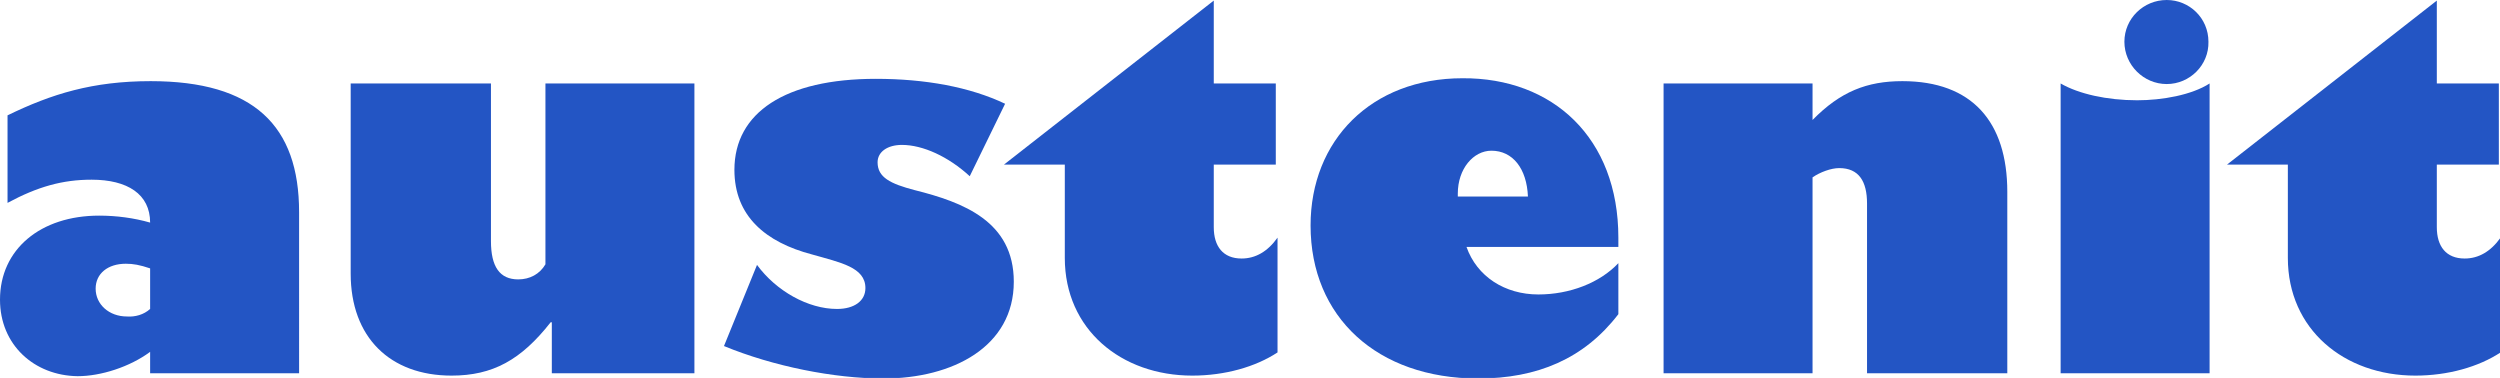
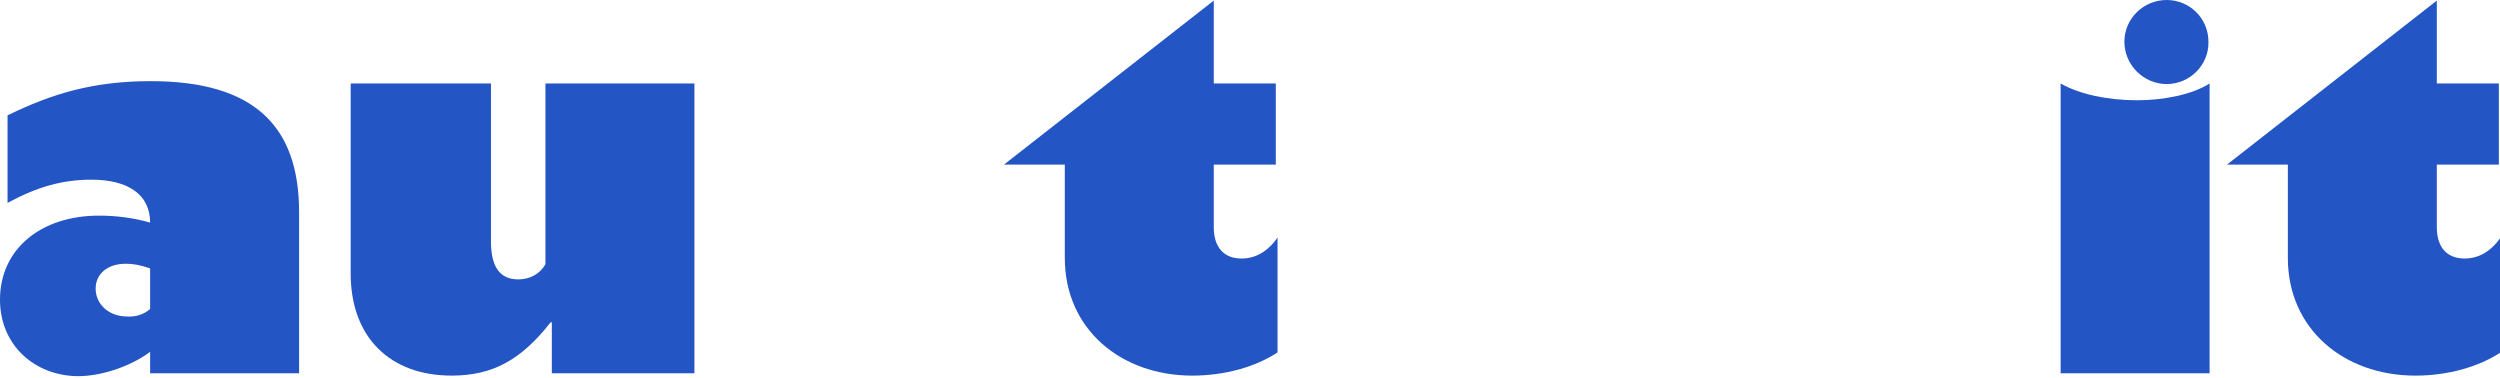
<svg xmlns="http://www.w3.org/2000/svg" version="1.1" id="Ebene_1" x="0px" y="0px" viewBox="0 0 431.3 65.2" style="enable-background:new 0 0 431.3 65.2;" xml:space="preserve">
  <style type="text/css">
	.st0{fill:#2355C4;}
</style>
  <g>
    <path class="st0" d="M51.6,64.4H25.9v-3.7c-3.5,2.6-8.5,4.2-12.5,4.2C5.9,64.8,0,59.5,0,51.7c0-8.7,7-14.5,17.1-14.5   c3,0,6,0.4,8.8,1.2c0-4.9-3.9-7.4-10.1-7.4c-5,0-9.3,1.2-14.5,4V19.9C8.9,16.2,16,14,26,14c17.8,0,25.6,7.7,25.6,22.6V64.4z    M25.9,53.3v-7c-1.8-0.6-2.9-0.8-4.2-0.8c-3.1,0-5.2,1.7-5.2,4.3c0,2.7,2.3,4.8,5.4,4.8C23.3,54.7,24.8,54.3,25.9,53.3z" />
    <path class="st0" d="M84.7,14.4v27.2c0,4.4,1.5,6.6,4.7,6.6c2,0,3.7-0.9,4.7-2.6V14.4h25.7v50H95.2v-8.8H95   c-5.1,6.5-10,9.2-17.1,9.2c-10.6,0-17.4-6.6-17.4-17.6V14.4H84.7z" />
-     <path class="st0" d="M167.3,30.4c-3.7-3.4-8.1-5.4-11.7-5.4c-2.5,0-4.2,1.2-4.2,3c0,2.6,2.2,3.7,6.4,4.8   c8.4,2.1,17.1,5.4,17.1,15.8c0,11.2-10.5,16.7-22.5,16.7c-8.5,0-19-2.1-27.5-5.6l5.7-14c3.3,4.5,8.8,7.6,13.8,7.6   c3,0,4.9-1.4,4.9-3.6c0-3.6-4.3-4.4-9.2-5.8c-8-2.1-13.4-6.6-13.4-14.6c0-9.9,8.8-15.7,24.4-15.7c8.5,0,16.2,1.4,22.3,4.3   L167.3,30.4z" />
    <path class="st0" d="M220.1,14.4v14h-10.7v10.8c0,3.3,1.6,5.4,4.8,5.4c2.4,0,4.5-1.2,6.2-3.6v19.8c-3.8,2.5-9.1,4-14.7,4   c-12.3,0-22-8-22-20.3V28.4h-10.5l36.2-28.3v14.3H220.1z" />
-     <path class="st0" d="M279.2,41v1.6H253c1.8,5.1,6.6,8.2,12.4,8.2c5.4,0,10.6-2,13.8-5.4v8.8c-5.9,7.7-14,11.1-24.2,11.1   c-17.4,0-28.9-10.6-28.9-26.4c0-14.7,10.5-25.4,26.2-25.4C267.9,13.4,279.2,23.8,279.2,41z M251.5,33.9h12.1   c-0.2-4.8-2.6-7.9-6.3-7.9c-3.1,0-5.8,3.1-5.8,7.4V33.9z" />
-     <path class="st0" d="M346.3,64.4h-24.2V35.1c0-3.8-1.4-6.1-4.8-6.1c-1.4,0-3.3,0.7-4.6,1.6v33.8H287v-50h25.7v6.3   c4.8-4.9,9.4-6.7,15.5-6.7c12,0,18.1,7,18.1,19.1V64.4z" />
    <path class="st0" d="M355.5,14.4c3.1,1.8,8,2.9,13.2,2.9c4.3,0,9.4-0.9,12.5-2.9v50h-25.7V14.4z M373.8,14.5c-4,0-7.3-3.3-7.3-7.3   s3.3-7.2,7.3-7.2c3.9,0,7.2,3.1,7.2,7.2C381.1,11.2,377.8,14.5,373.8,14.5z" />
    <path class="st0" d="M431.1,14.4v14h-10.7v10.8c0,3.3,1.6,5.4,4.8,5.4c2.4,0,4.5-1.2,6.2-3.6v19.8c-3.8,2.5-9.1,4-14.7,4   c-12.3,0-22-8-22-20.3V28.4h-10.5l36.2-28.3v14.3H431.1z" />
  </g>
</svg>